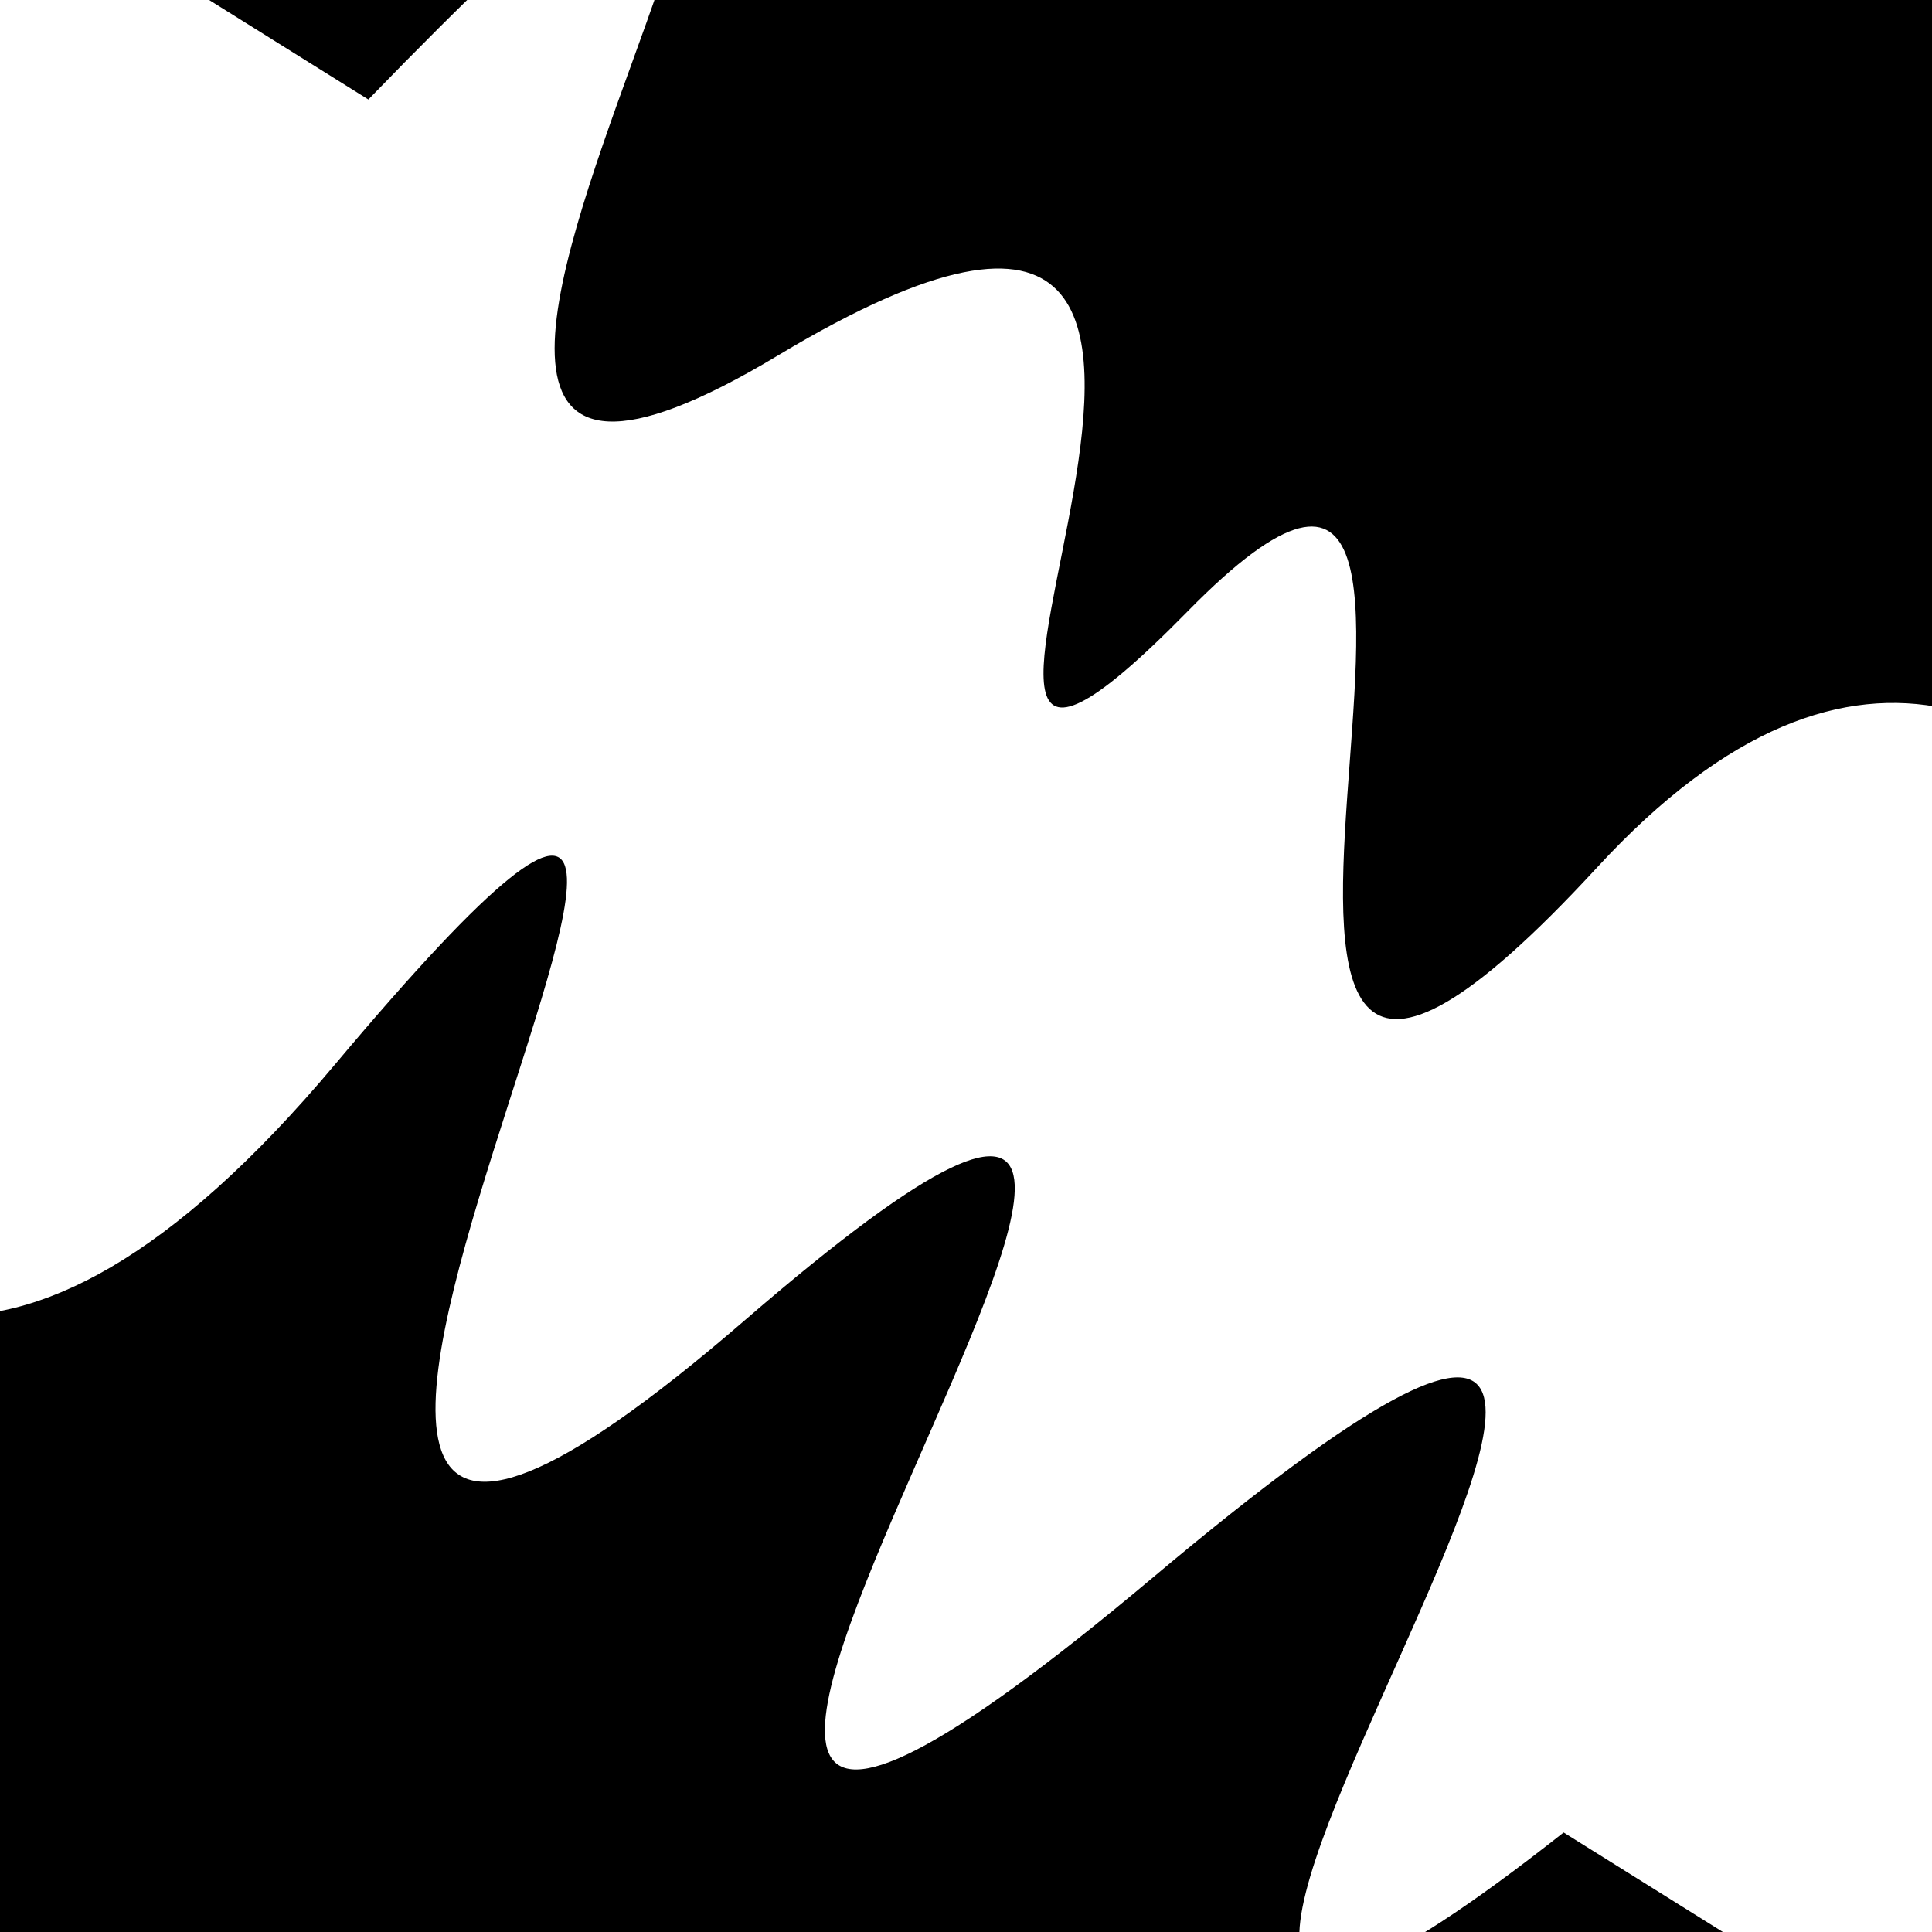
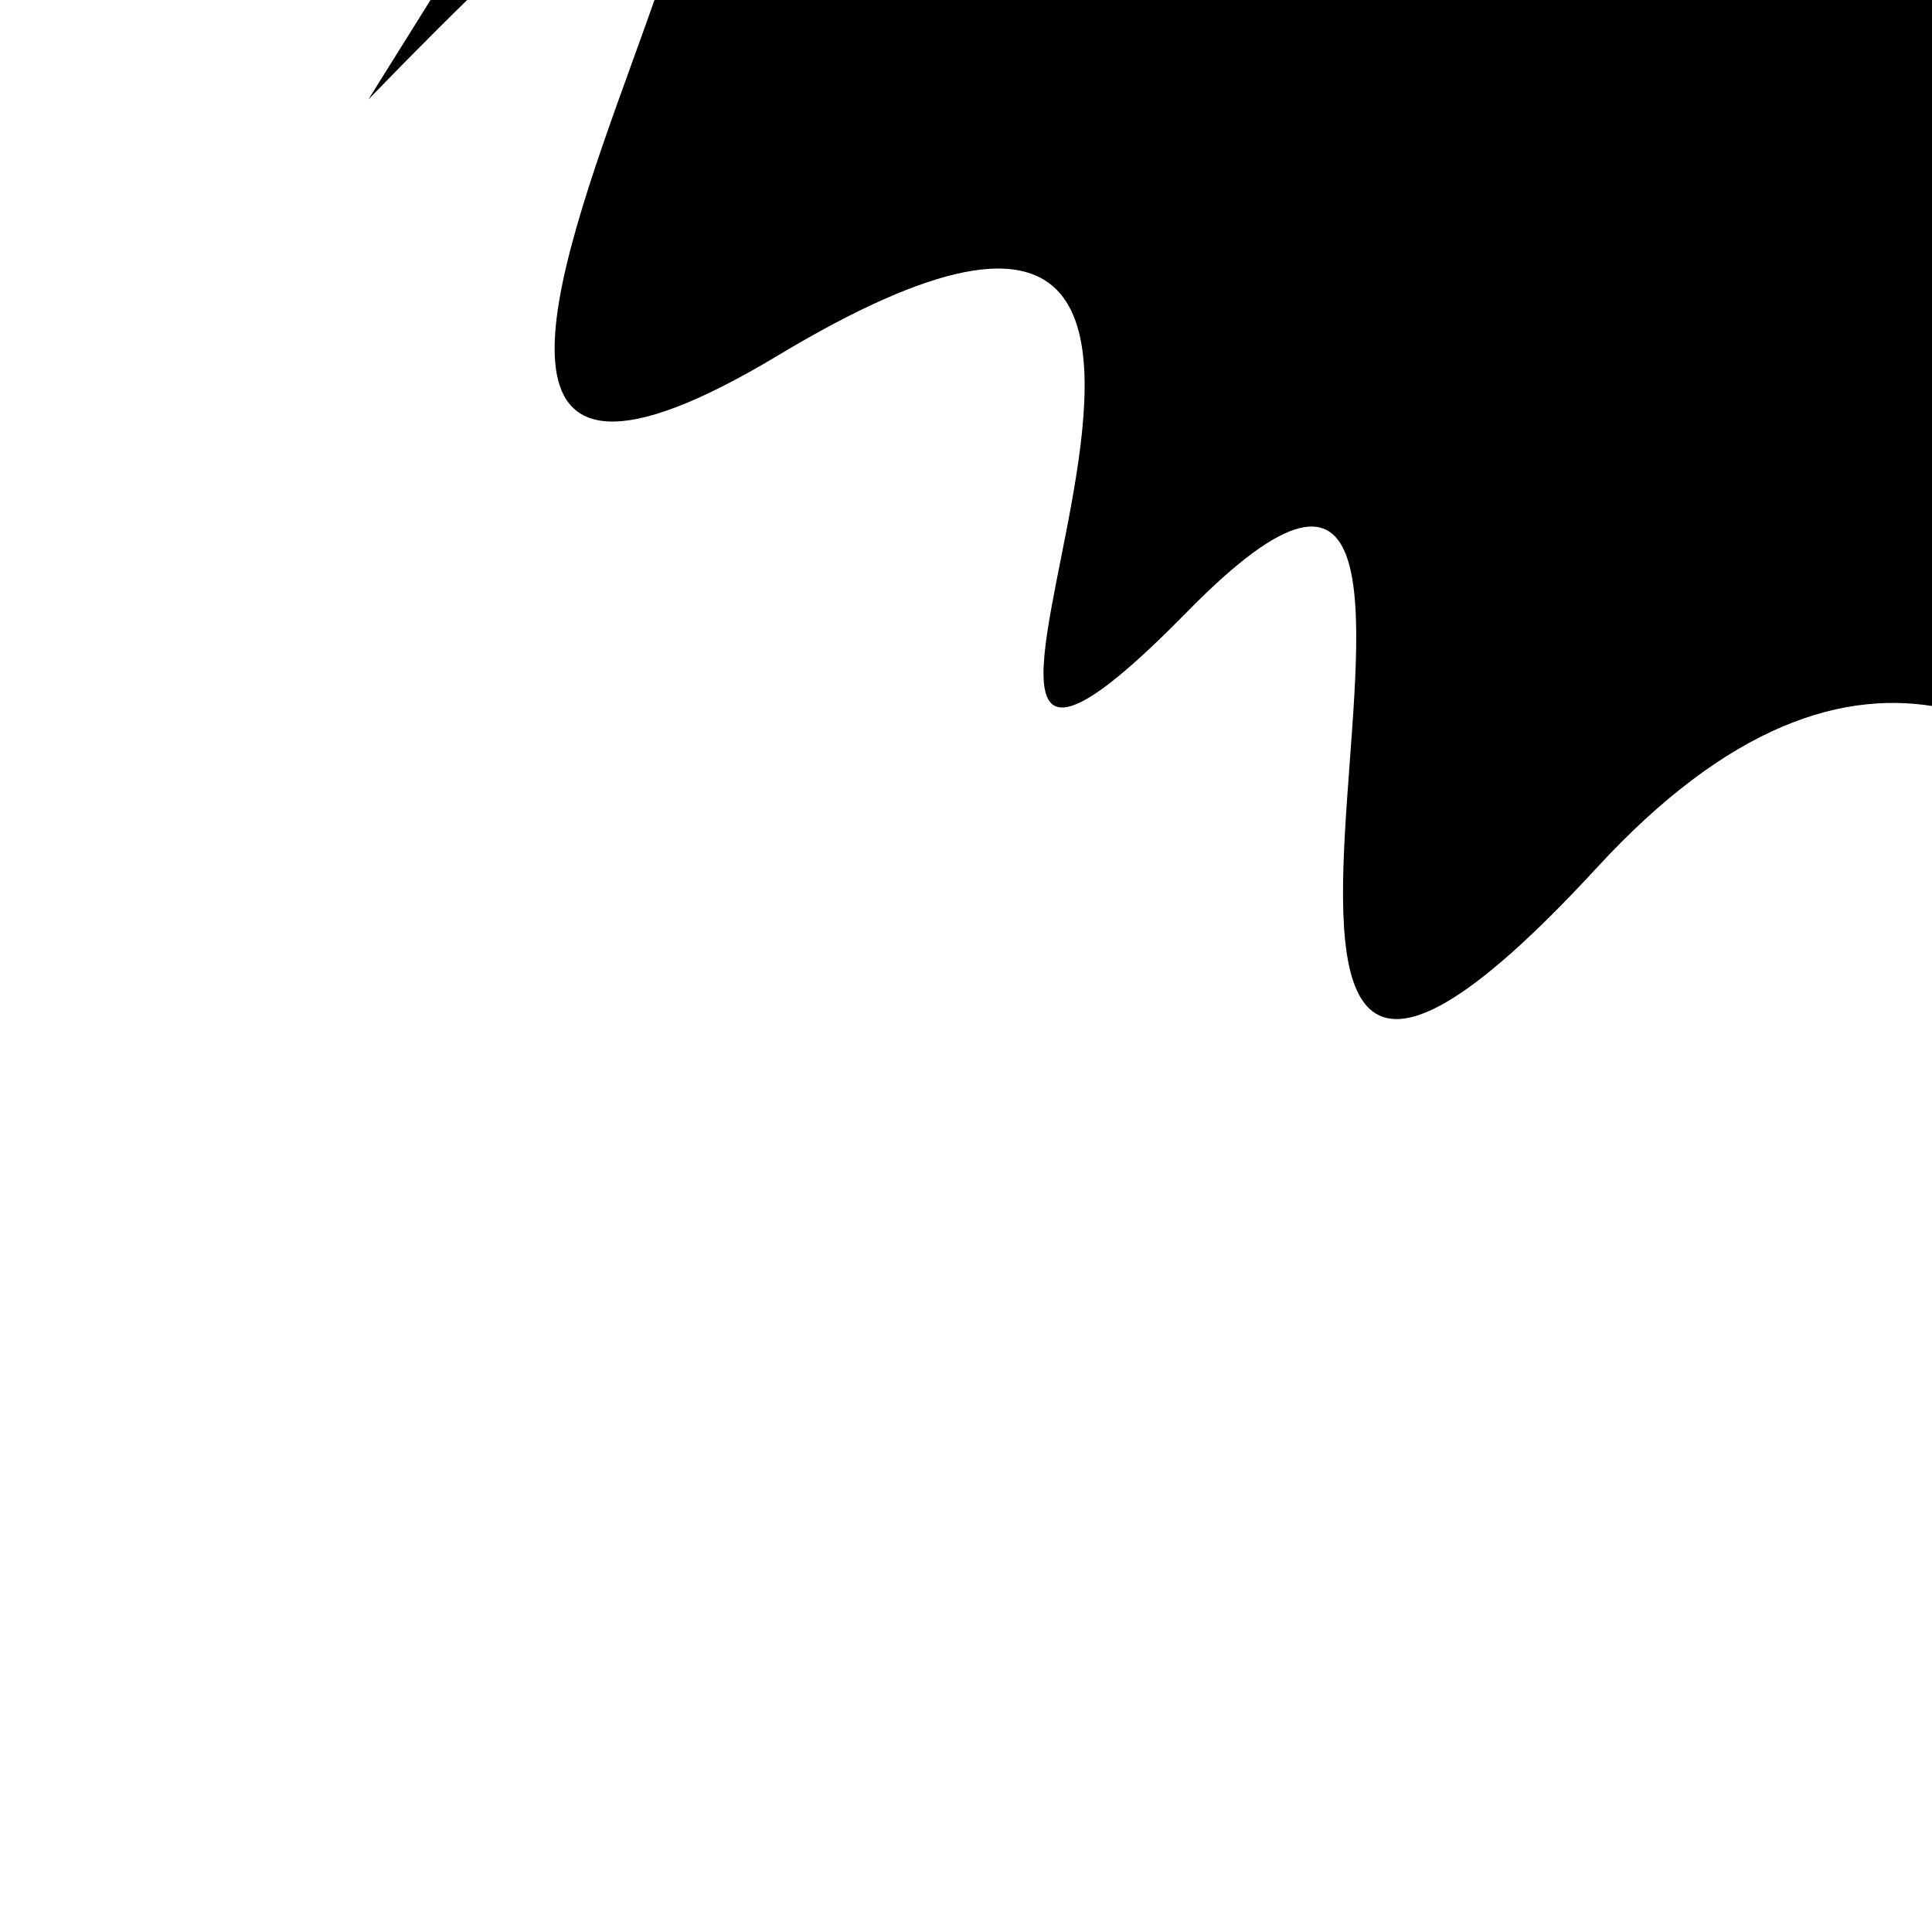
<svg xmlns="http://www.w3.org/2000/svg" viewBox="0 0 1000 1000" height="1000" width="1000">
-   <rect x="0" y="0" width="1000" height="1000" fill="#ffffff" />
  <g transform="rotate(32 500.0 500.0)">
-     <path d="M -250.0 716.43 S  176.17 1239.64  250.00  716.43  342.22 1226.84  500.00  716.43  566.67 1281.93  750.00  716.43  829.19 1192.18 1000.00  716.43 h 110 V 2000 H -250.0 Z" fill="hsl(240.0, 20%, 26.423%)" />
-   </g>
+     </g>
  <g transform="rotate(212 500.0 500.0)">
-     <path d="M -250.0 716.43 S  176.32 1108.08  250.00  716.43  436.09 1005.79  500.00  716.43  573.68 1062.35  750.00  716.43  875.33 1298.35 1000.00  716.43 h 110 V 2000 H -250.0 Z" fill="hsl(300.0, 20%, 41.423%)" />
+     <path d="M -250.0 716.43 S  176.32 1108.08  250.00  716.43  436.09 1005.79  500.00  716.43  573.68 1062.35  750.00  716.43  875.33 1298.35 1000.00  716.43 V 2000 H -250.0 Z" fill="hsl(300.0, 20%, 41.423%)" />
  </g>
</svg>